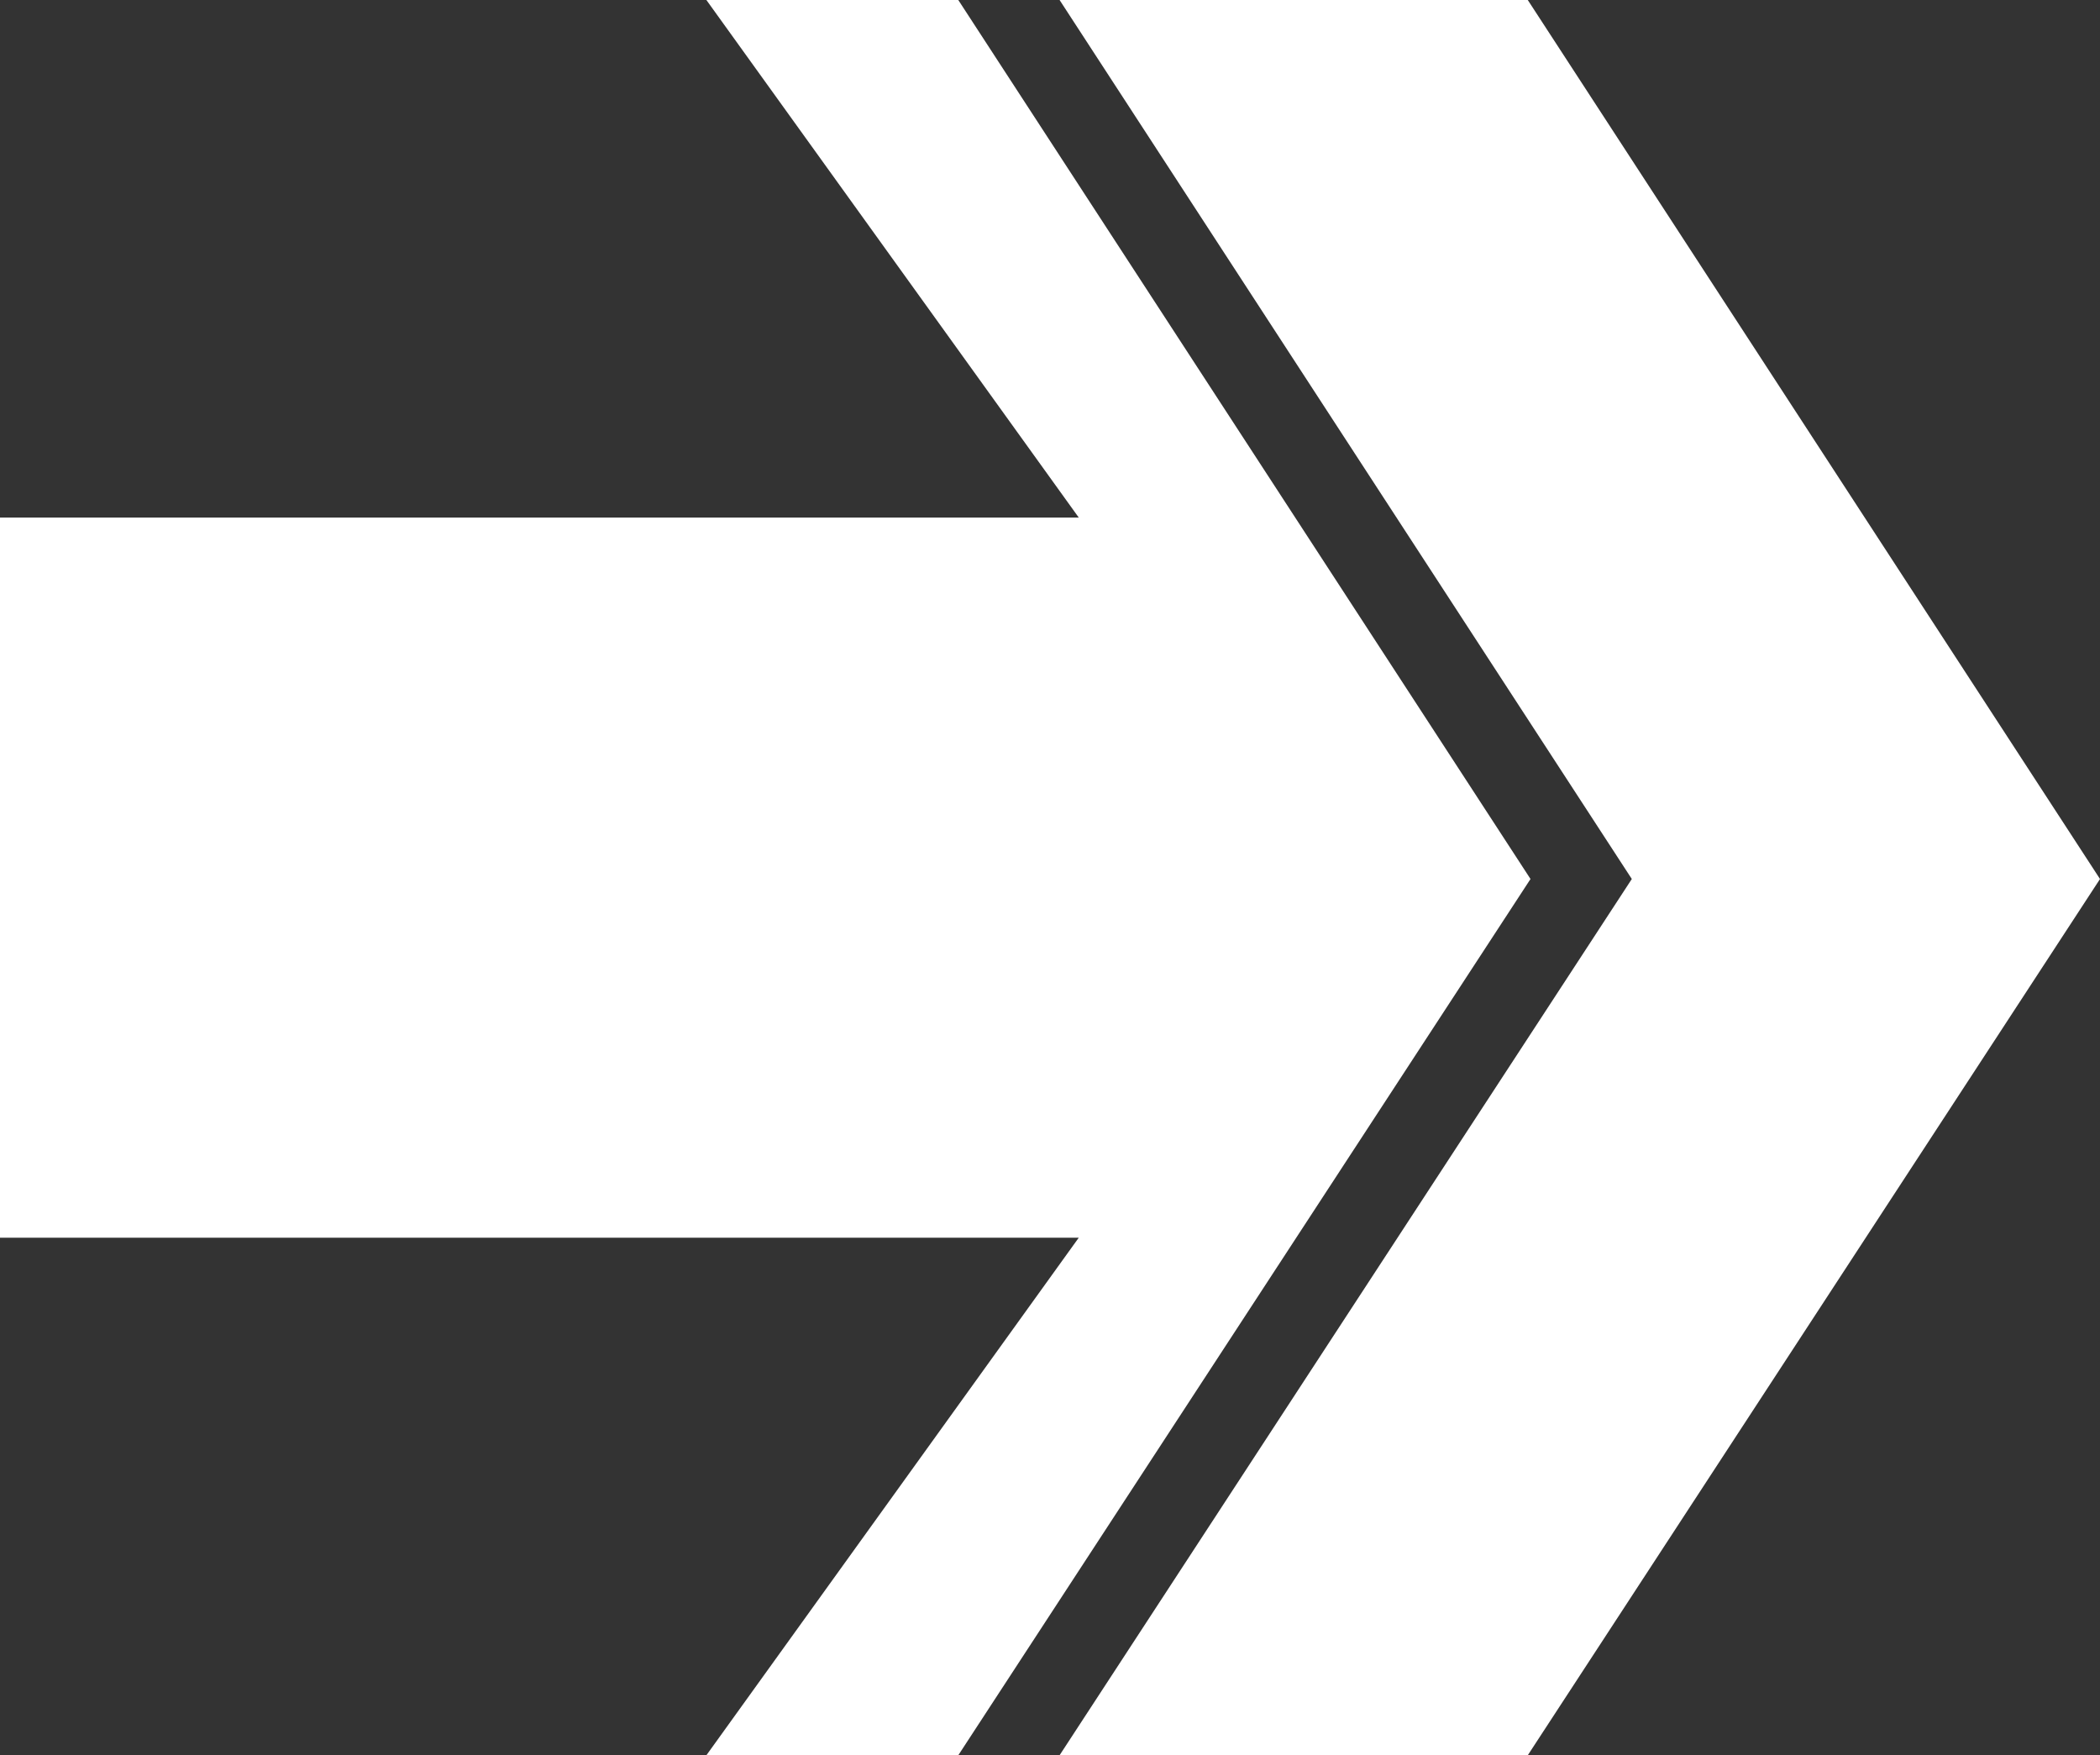
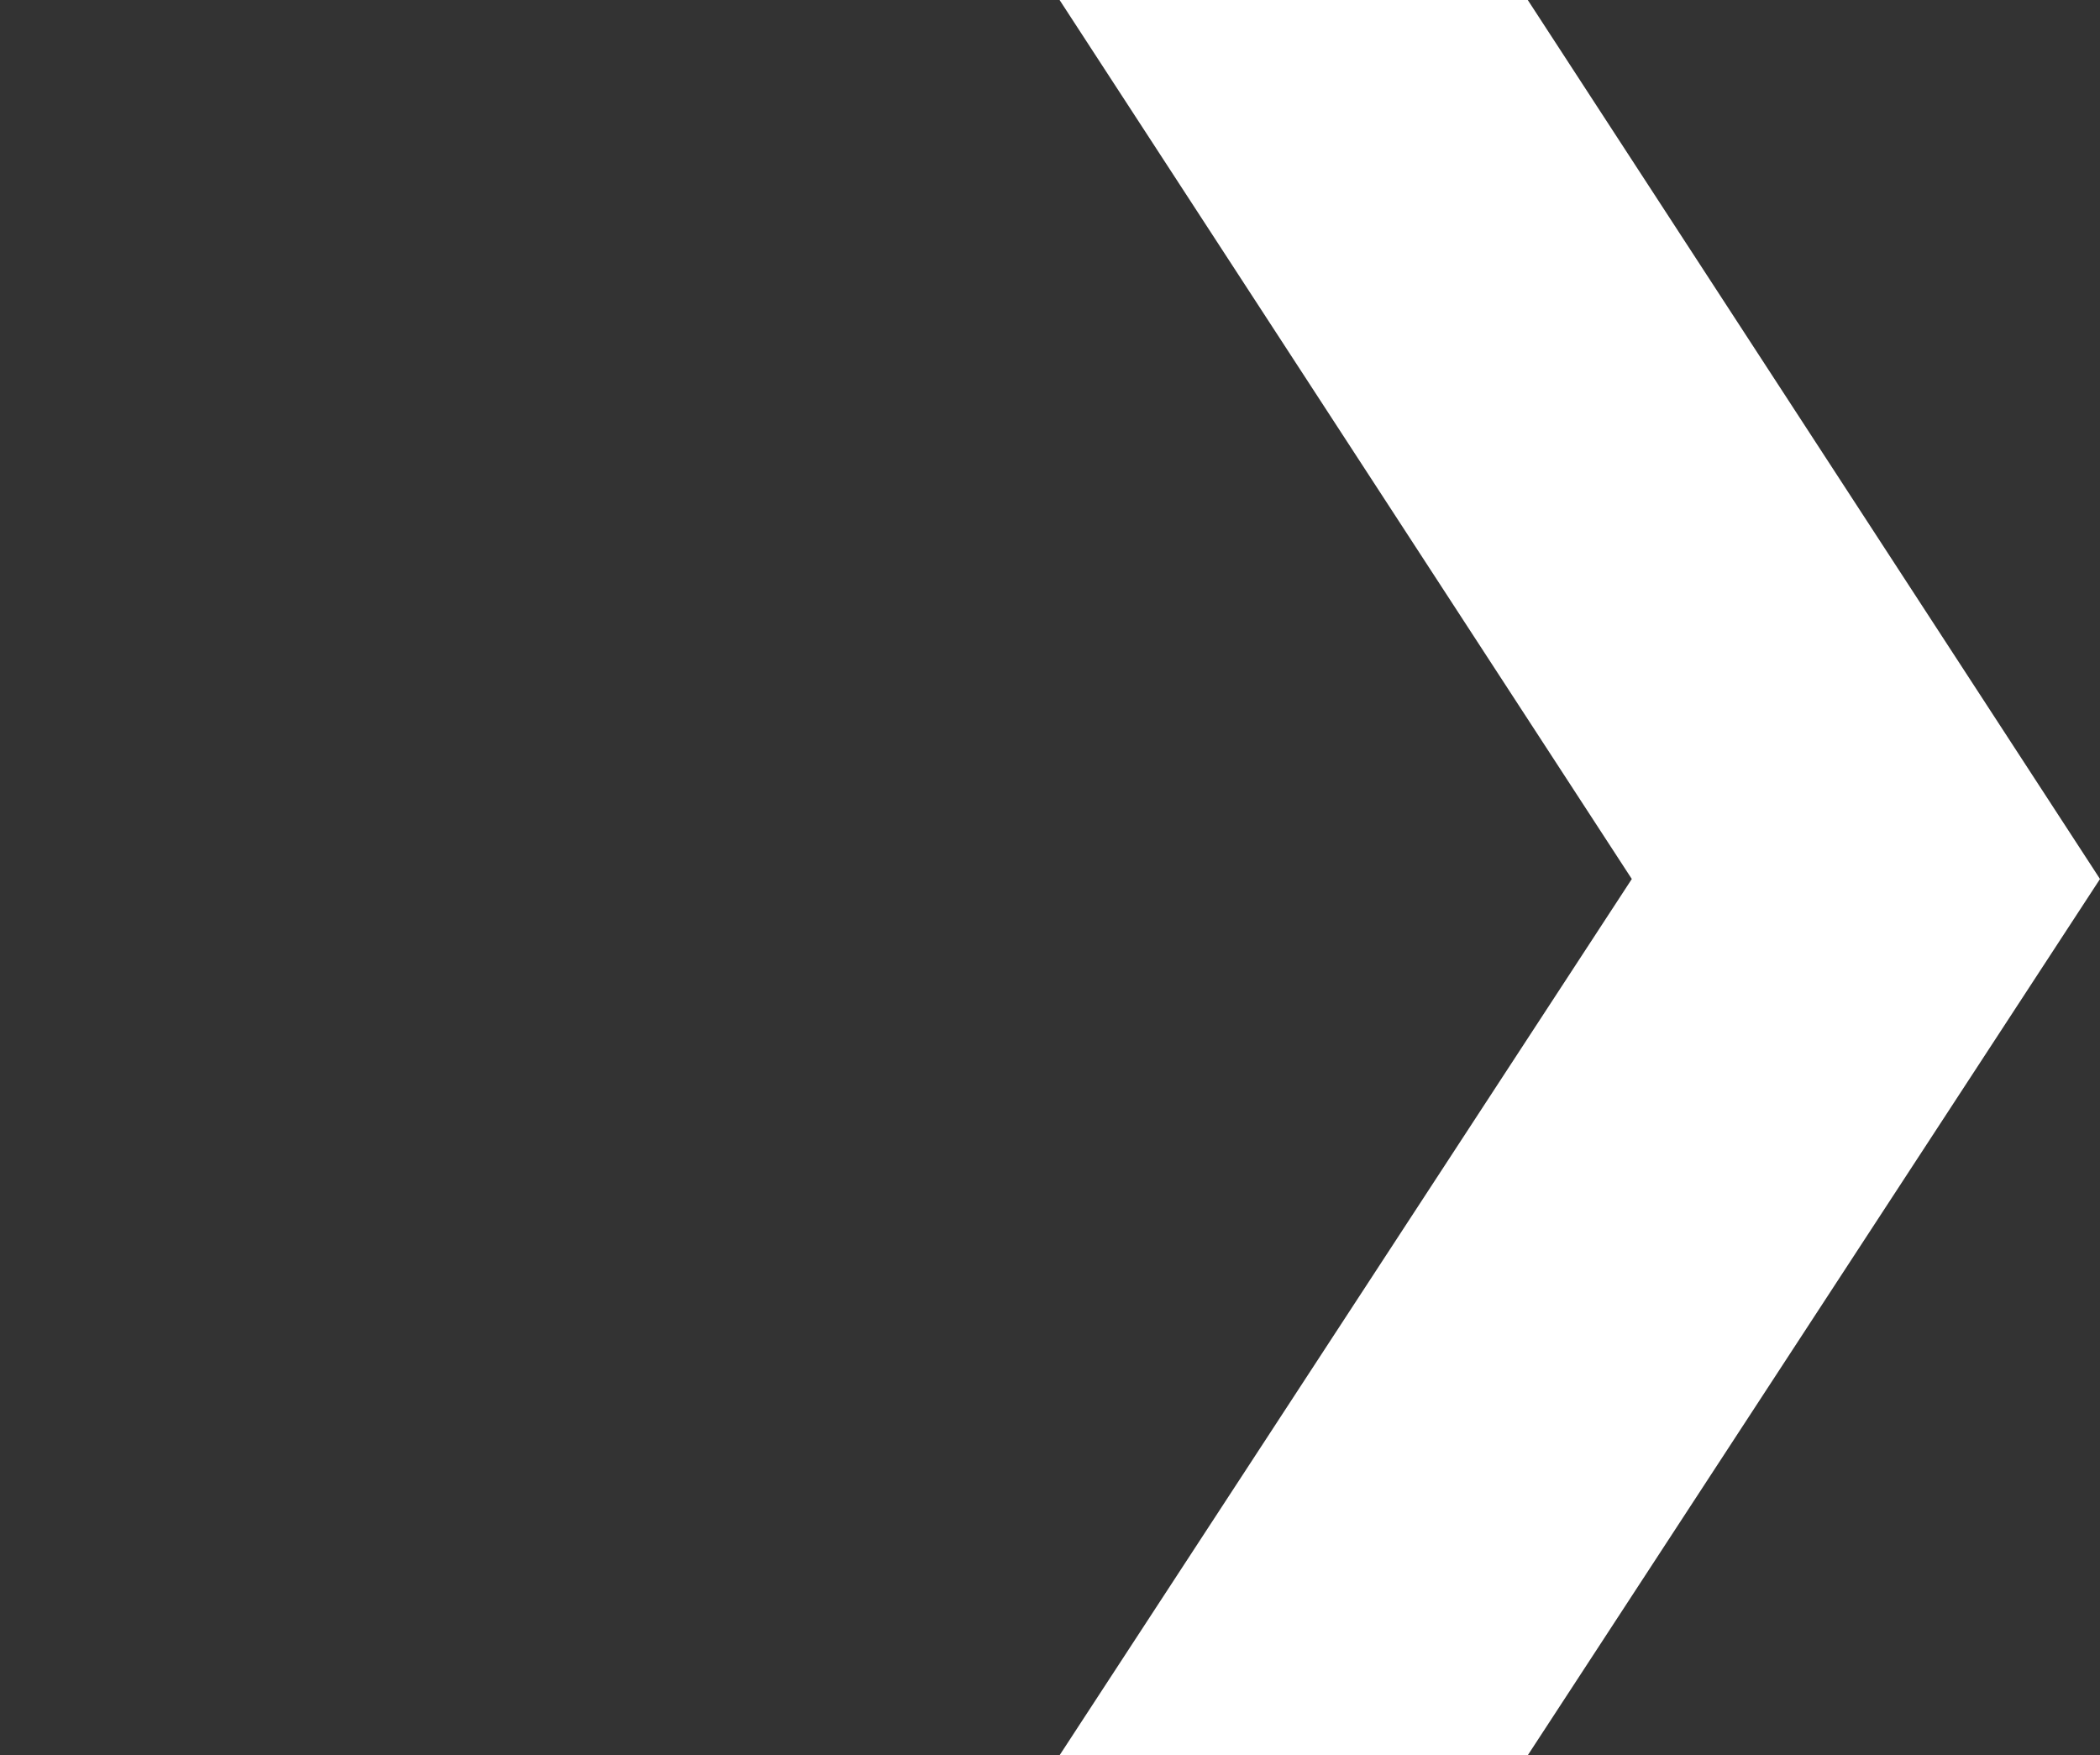
<svg xmlns="http://www.w3.org/2000/svg" id="_レイヤー_2" data-name="レイヤー 2" viewBox="0 0 76.7 64.1">
  <rect x="0" y="0" width="76.7" height="64.1" fill="#333333" stroke="none" />
  <defs>
    <style>
      .cls-1 {
        fill: #fff;
        stroke-width: 0px;
      }
    </style>
  </defs>
  <g id="_レイヤー_1-2" data-name="レイヤー 1">
    <g>
-       <polygon class="cls-1" points="35 0 25.8 0 39.4 18.9 0 18.9 0 45.2 39.4 45.2 25.8 64.1 35 64.1 55.9 32.1 35 0" />
      <polygon class="cls-1" points="55.8 0 38.7 0 59.6 32.1 38.7 64.1 55.8 64.1 76.7 32.1 55.8 0" />
    </g>
  </g>
</svg>